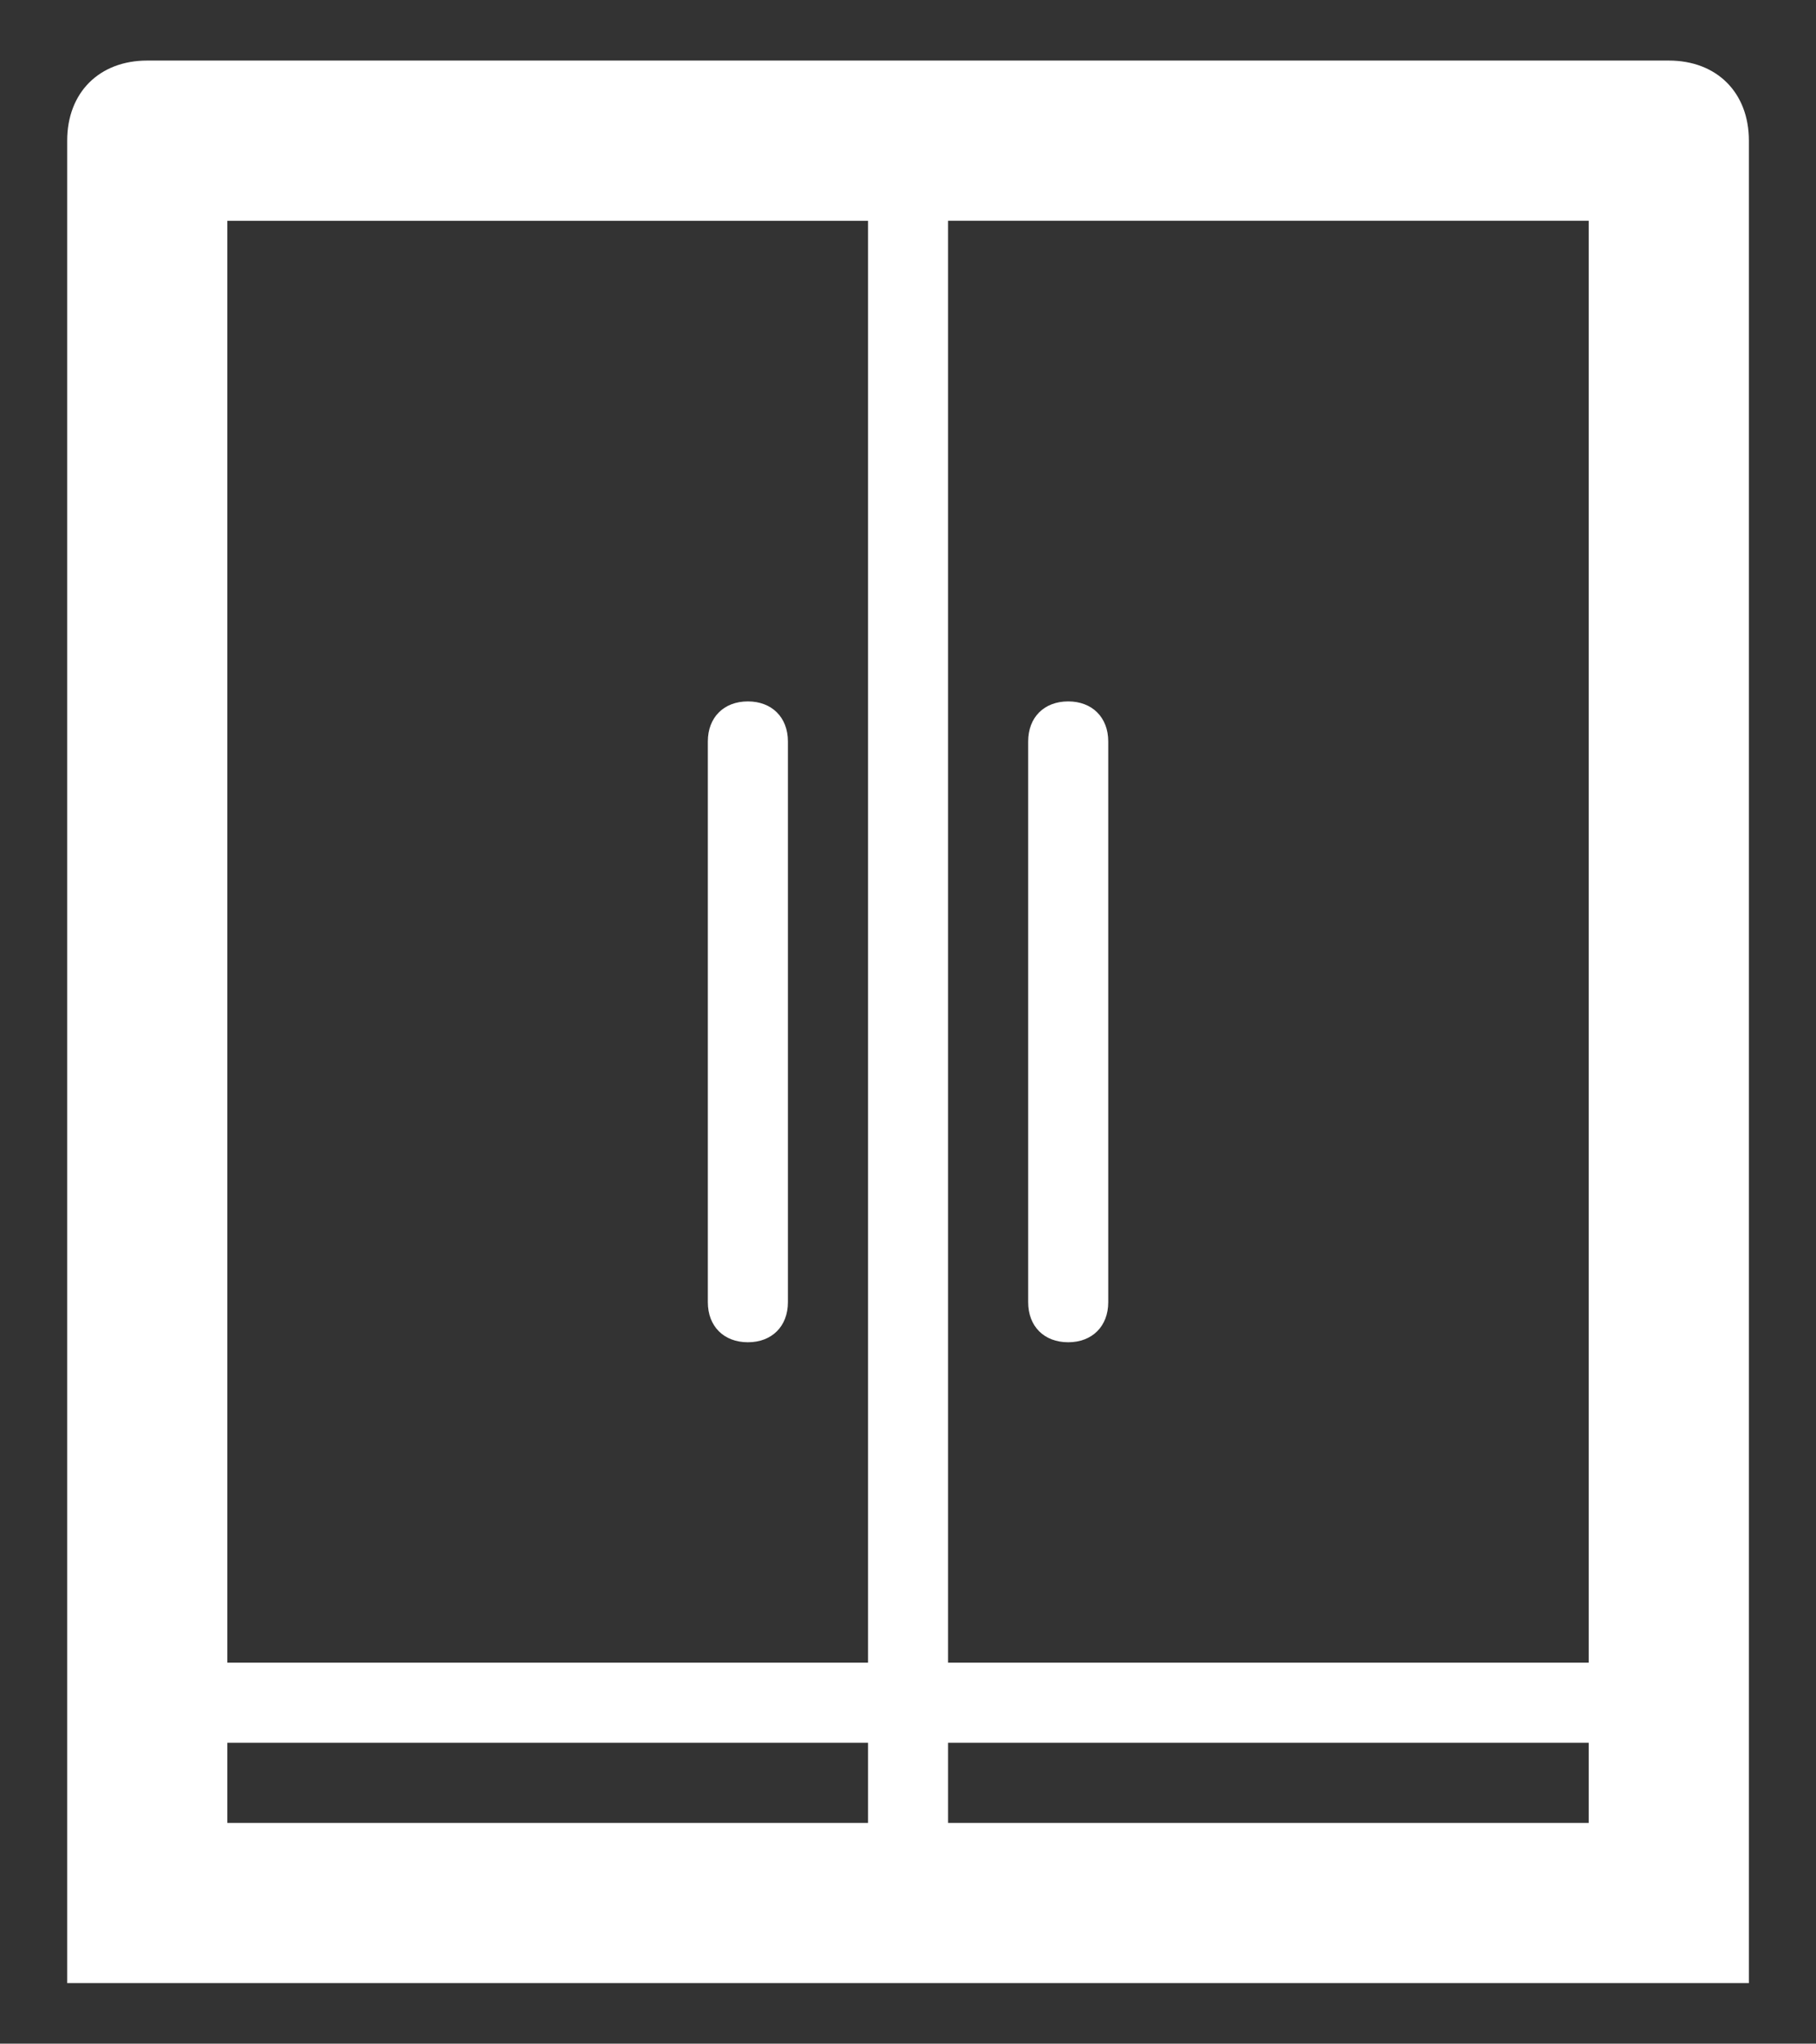
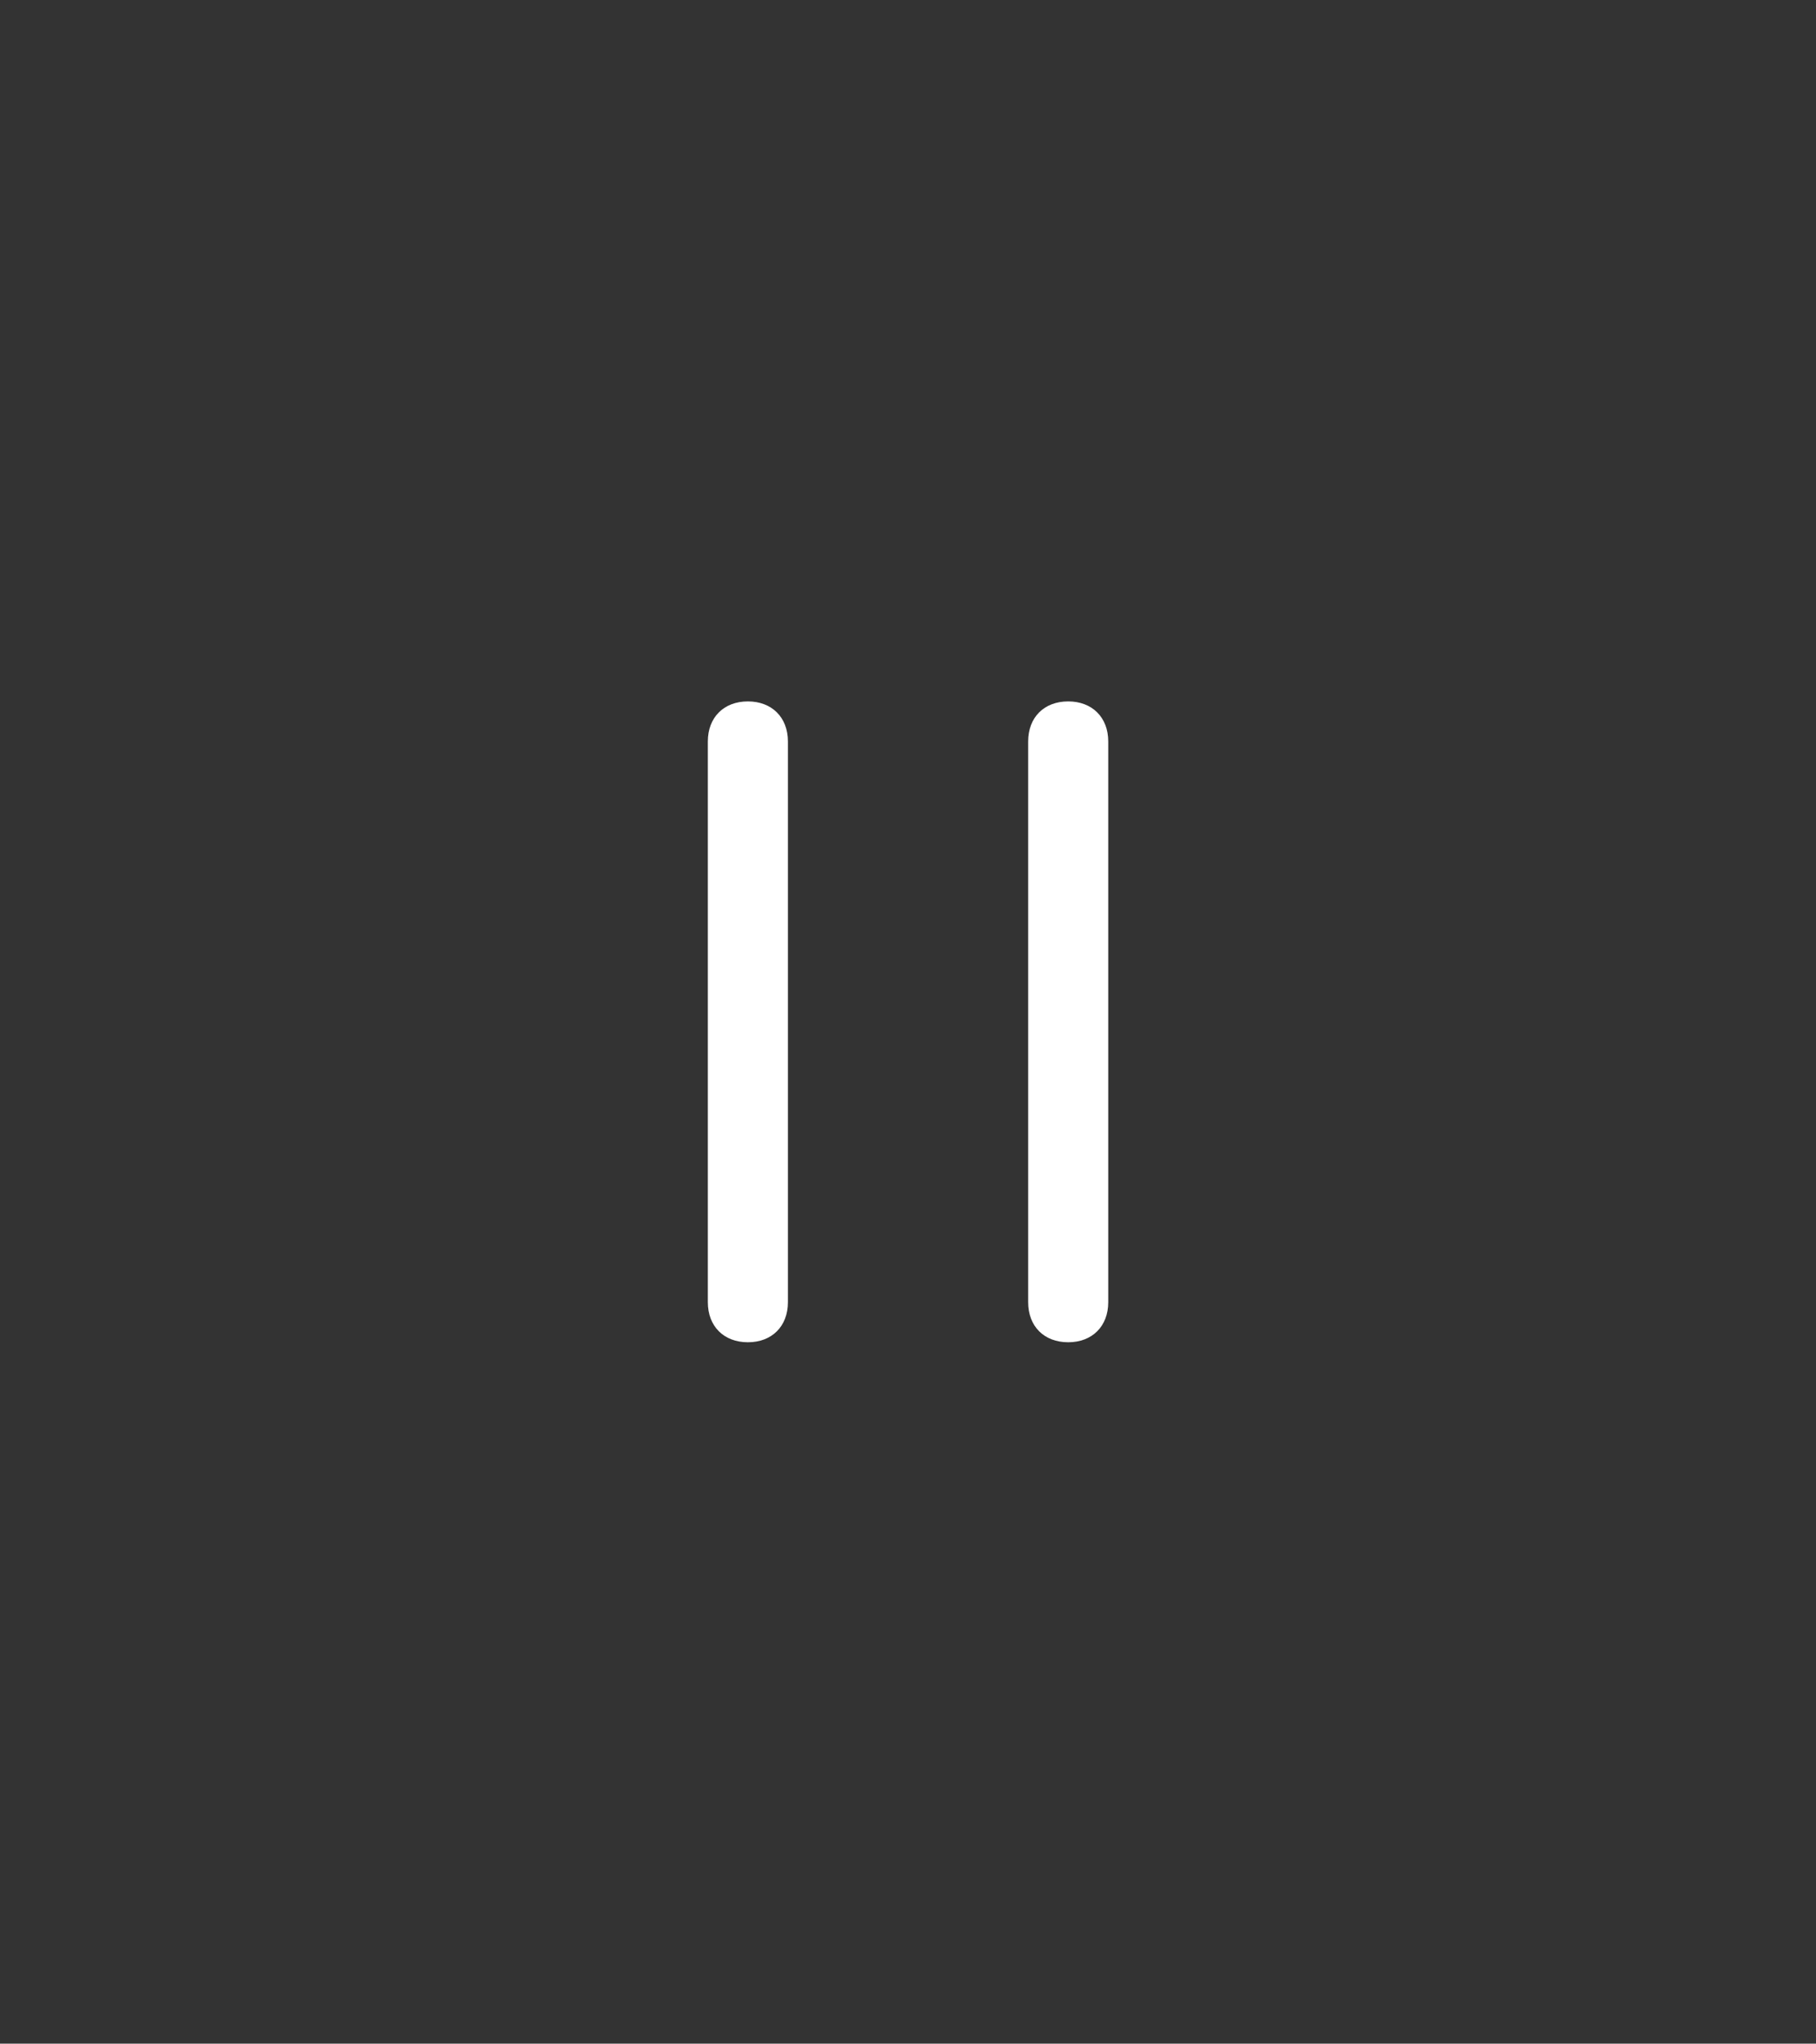
<svg xmlns="http://www.w3.org/2000/svg" width="22.677" height="25.512" viewBox="0.661 -0.756 22.677 25.512" xml:space="preserve">
  <rect x="0.661" y="-0.756" width="22.677" height="25.512" fill="#333333" stroke="none" />
  <g fill="#FFF">
-     <path d="M21.5 0h-19c-.6 0-1 .4-1 1v23h21V1c0-.6-.4-1-1-1m-18 2h8v18h-8zm0 20v-1h8v1zm17 0h-8v-1h8zm0-2h-8V2h8z" />
    <path d="M10 8c-.3 0-.5.199-.5.5v7c0 .301.2.5.5.5s.5-.199.5-.5v-7c0-.301-.201-.5-.5-.5m4 8c.299 0 .5-.199.5-.5v-7c0-.301-.201-.5-.5-.5-.301 0-.5.199-.5.5v7c0 .301.199.5.5.5" />
  </g>
</svg>